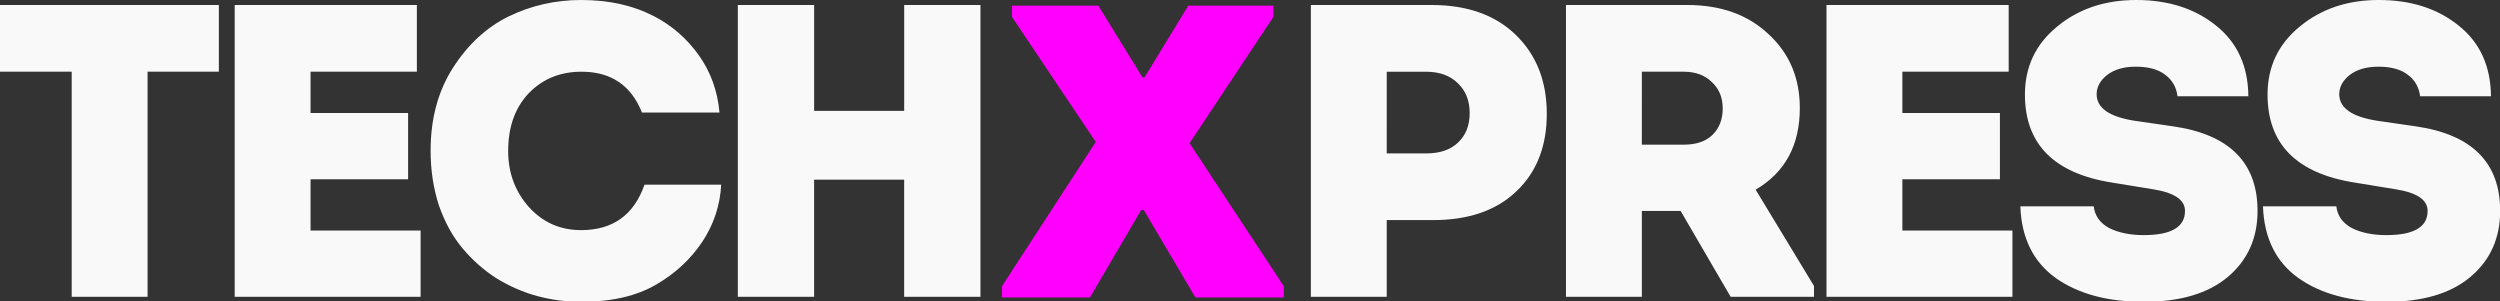
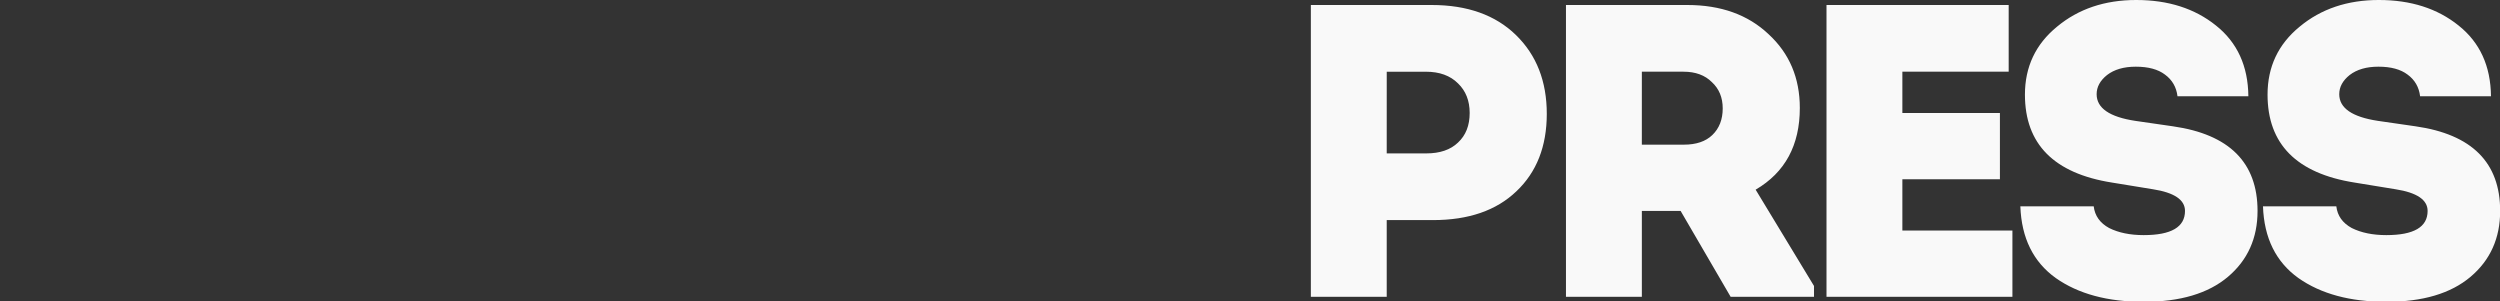
<svg xmlns="http://www.w3.org/2000/svg" xmlns:ns1="http://sodipodi.sourceforge.net/DTD/sodipodi-0.dtd" xmlns:ns2="http://www.inkscape.org/namespaces/inkscape" fill="#000000" width="5100" height="615" viewBox="0 0 153 18.45" data-name="Layer 1" version="1.1" id="svg1" ns1:docname="x-svgrepo-com.svg" ns2:export-filename="../Desktop/favicon.svg" ns2:export-xdpi="96" ns2:export-ydpi="96" ns2:version="1.3.2 (091e20e, 2023-11-25)">
  <rect x="0" y="0" width="153" height="18.45" fill="#333333" stroke="none" />
  <defs id="defs1" />
  <ns1:namedview id="namedview1" pagecolor="#ffffff" bordercolor="#000000" borderopacity="0.25" ns2:showpageshadow="2" ns2:pageopacity="0.0" ns2:pagecheckerboard="0" ns2:deskcolor="#d1d1d1" ns2:zoom="0.295" ns2:cx="1325.4237" ns2:cy="-210.16949" ns2:window-width="1512" ns2:window-height="837" ns2:window-x="0" ns2:window-y="38" ns2:window-maximized="1" ns2:current-layer="svg1" />
-   <path style="font-size:25.512px;font-family:'Intro Friday';-inkscape-font-specification:'Intro Friday';fill:#f9f9f9;stroke-width:0.03" d="M 4.388,4.388 H 0 V 0.306 H 13.394 V 4.388 H 9.031 V 18.164 H 4.388 Z M 25.512,0.306 V 4.388 h -6.506 v 2.526 h 5.97 v 4.056 h -5.97 v 3.138 h 6.735 v 4.056 H 14.363 V 0.306 Z M 35.563,18.471 q -1.378,0 -2.704,-0.357 -1.301,-0.357 -2.5,-1.097 -1.174,-0.765 -2.066,-1.837 -0.893,-1.071 -1.429,-2.602 -0.51,-1.556 -0.51,-3.368 0,-2.934 1.378,-5.077 Q 29.109,1.99 31.15,0.995 33.216,-1.373291e-7 35.563,-1.373291e-7 q 2.551,0 4.465,0.995 1.633,0.842 2.73,2.373 1.097,1.531 1.276,3.521 h -4.745 q -0.995,-2.5 -3.699,-2.5 -1.964,0 -3.24,1.327 -1.25,1.327 -1.25,3.521 0,2.015 1.276,3.444 1.276,1.403 3.189,1.403 2.908,0 3.878,-2.781 h 4.694 q -0.102,1.913 -1.174,3.521 -1.071,1.582 -2.781,2.577 -1.811,1.071 -4.618,1.071 z M 60.004,0.306 V 18.164 h -4.669 v -7.169 h -5.511 v 7.169 H 45.156 V 0.306 h 4.669 V 6.786 h 5.511 V 0.306 Z" id="text1" aria-label="TECH" />
  <path style="font-size:25.512px;font-family:'Intro Friday';-inkscape-font-specification:'Intro Friday';fill:#f9f9f9;stroke-width:0.03" d="m 84.867,9.388 h 2.424 q 1.25,0 1.939,-0.663 0.714,-0.663 0.714,-1.811 0,-1.123 -0.714,-1.811 -0.714,-0.714 -1.964,-0.714 h -2.398 z M 80.224,0.306 h 7.398 q 3.266,0 5.153,1.837 1.888,1.837 1.888,4.822 0,2.985 -1.862,4.745 -1.837,1.76 -5.102,1.76 h -2.832 v 4.694 H 80.224 Z M 100.48,8.853 h 2.577 q 1.123,0 1.735,-0.587 0.638,-0.612 0.638,-1.633 0,-0.995 -0.663,-1.607 -0.638,-0.638 -1.735,-0.638 h -2.551 z m 6.965,2.755 3.572,5.893 v 0.663 h -5.102 l -3.061,-5.255 h -2.373 v 5.255 H 95.837 V 0.306 h 7.424 q 3.087,0 4.975,1.786 1.913,1.76 1.913,4.516 0,3.419 -2.704,5 z M 122.931,0.306 V 4.388 h -6.506 v 2.526 h 5.97 v 4.056 h -5.97 v 3.138 h 6.735 v 4.056 H 111.782 V 0.306 Z m 0.714,12.322 h 4.49 q 0.102,0.867 0.944,1.327 0.867,0.434 2.117,0.434 2.526,0 2.526,-1.48 0,-1.02 -1.964,-1.327 l -2.5,-0.408 q -5.332,-0.842 -5.332,-5.383 0,-2.551 1.964,-4.158 Q 127.855,-1.373291e-7 130.737,-1.373291e-7 q 2.934,0 4.873,1.556 1.964,1.556 1.99,4.337 h -4.337 q -0.102,-0.842 -0.765,-1.327 -0.638,-0.485 -1.786,-0.485 -1.097,0 -1.76,0.51 -0.638,0.51 -0.638,1.174 0,1.276 2.373,1.633 l 2.296,0.332 q 5.179,0.74 5.179,5.179 0,2.5 -1.811,4.031 -1.811,1.531 -5.153,1.531 -3.317,0 -5.383,-1.454 -2.066,-1.48 -2.169,-4.388 z m 14.848,0 h 4.49 q 0.102,0.867 0.944,1.327 0.867,0.434 2.117,0.434 2.526,0 2.526,-1.48 0,-1.02 -1.964,-1.327 l -2.5,-0.408 q -5.332,-0.842 -5.332,-5.383 0,-2.551 1.964,-4.158 1.964,-1.633 4.847,-1.633 2.934,0 4.873,1.556 1.964,1.556 1.99,4.337 h -4.337 q -0.102,-0.842 -0.765,-1.327 -0.638,-0.485 -1.786,-0.485 -1.097,0 -1.76,0.51 -0.638,0.51 -0.638,1.174 0,1.276 2.373,1.633 l 2.296,0.332 q 5.179,0.74 5.179,5.179 0,2.5 -1.811,4.031 -1.811,1.531 -5.153,1.531 -3.317,0 -5.383,-1.454 -2.066,-1.48 -2.168,-4.388 z" id="text1-9" aria-label="PRESS" />
-   <path d="m 69.996,12.846 h -0.153 l -3.138,5.357 h -5.383 V 17.515 L 67.062,8.687 61.934,1.034 V 0.345 h 5.281 l 2.704,4.388 h 0.128 l 2.679,-4.388 h 5.204 V 1.034 l -5.128,7.73 5.766,8.751 v 0.689 h -5.409 z" id="text2" style="font-size:25.512px;font-family:'Intro Friday';-inkscape-font-specification:'Intro Friday';fill:#ff00ff;stroke-width:0.03" aria-label="X" />
</svg>